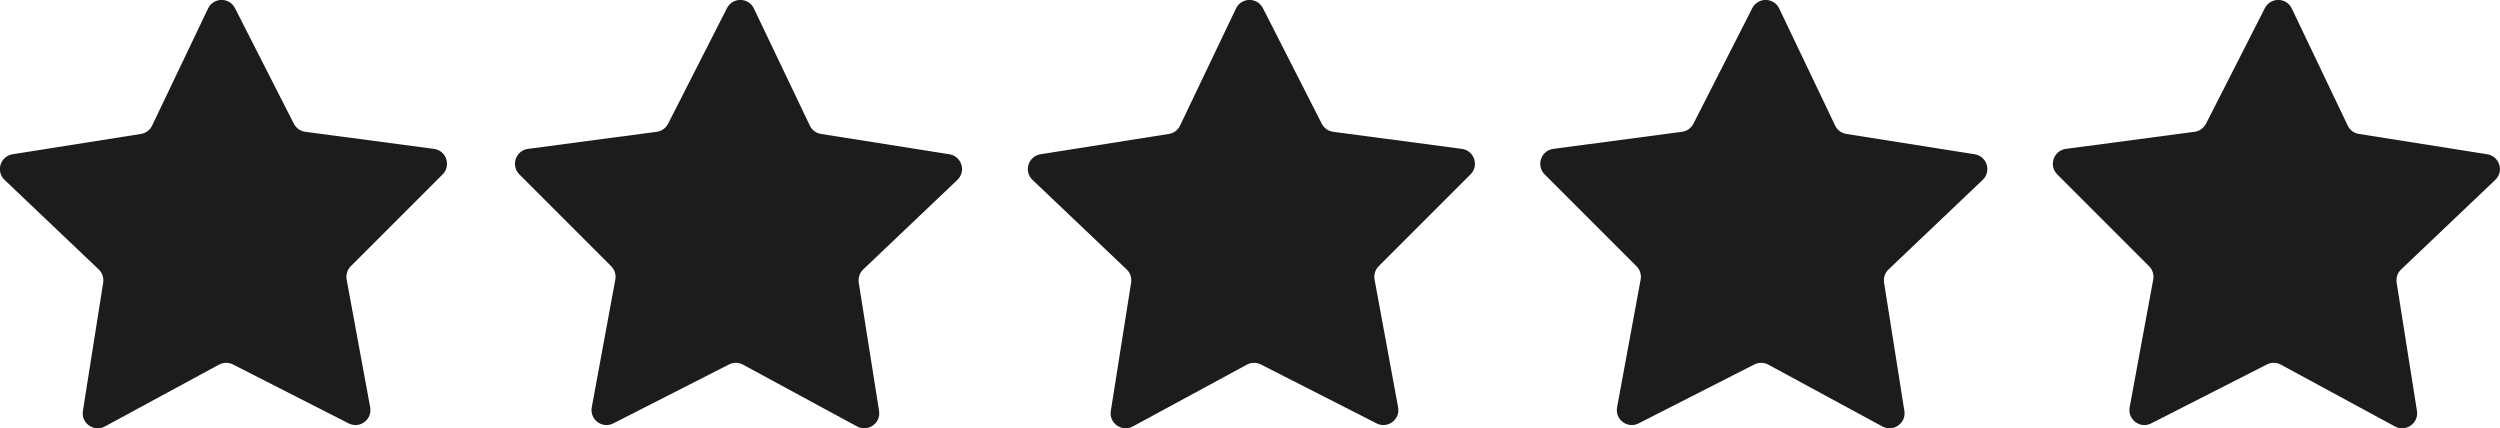
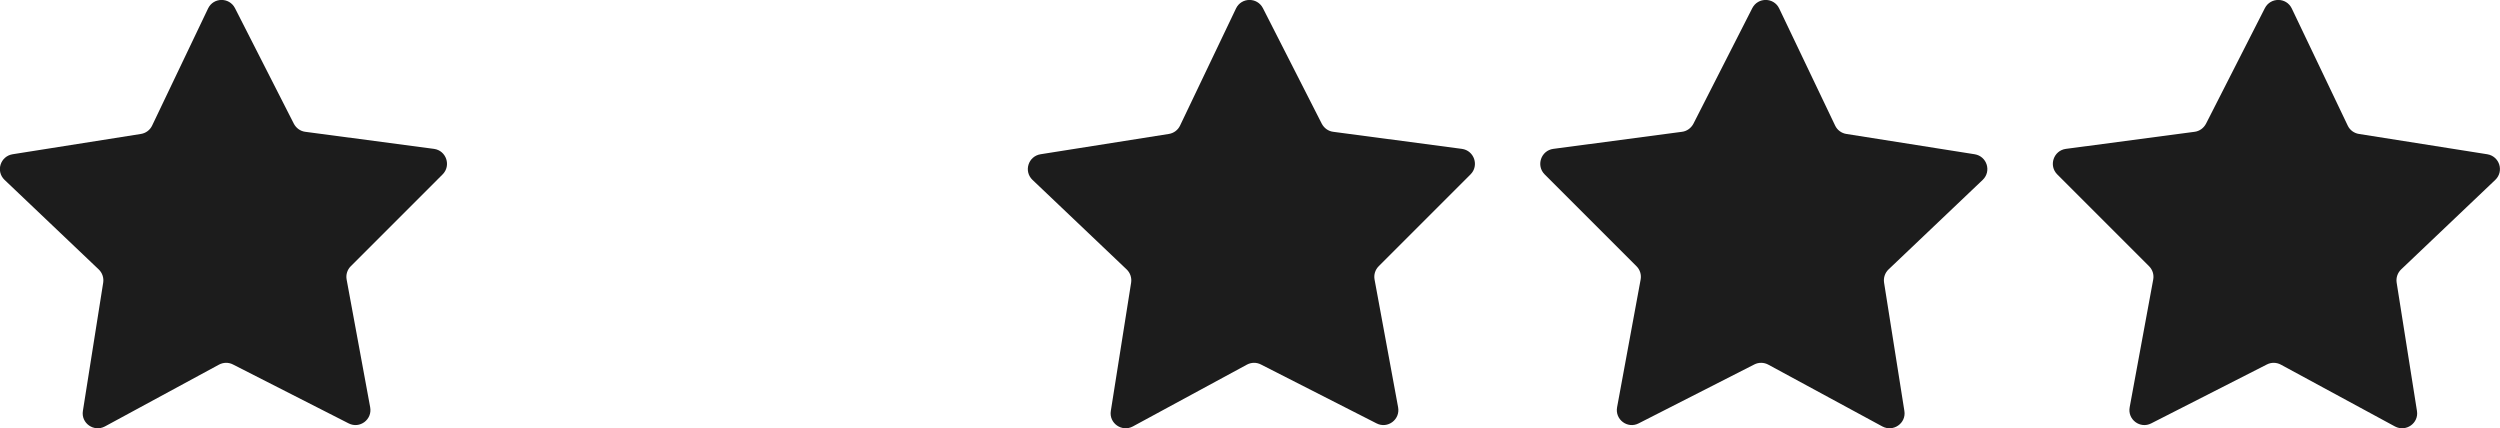
<svg xmlns="http://www.w3.org/2000/svg" id="Layer_2" viewBox="0 0 162.56 27.84">
  <defs>
    <style>.cls-1{fill:#1c1c1c;}</style>
  </defs>
  <g id="Layer_1-2">
-     <path class="cls-1" d="m53.39,8.71l8.34,1.32c.8.13,1.11,1.11.52,1.67l-6.12,5.82c-.23.22-.34.54-.29.86l1.32,8.34c.13.8-.72,1.39-1.43,1.01l-7.42-4.02c-.28-.15-.62-.16-.91-.01l-7.52,3.83c-.72.37-1.55-.25-1.4-1.05l1.53-8.3c.06-.32-.04-.64-.27-.87l-5.97-5.97c-.57-.57-.24-1.55.56-1.66l8.37-1.11c.32-.04.59-.24.74-.52l3.83-7.52c.37-.72,1.4-.71,1.75.02l3.64,7.62c.14.29.41.49.73.54Z" />
    <path class="cls-1" d="m9.16,8.71L.82,10.03c-.8.13-1.11,1.11-.52,1.67l6.12,5.82c.23.22.34.54.29.86l-1.32,8.34c-.13.8.72,1.39,1.43,1.01l7.42-4.02c.28-.15.62-.16.91-.01l7.52,3.83c.72.37,1.55-.25,1.4-1.05l-1.53-8.3c-.06-.32.04-.64.27-.87l5.97-5.97c.57-.57.24-1.55-.56-1.66l-8.37-1.11c-.32-.04-.59-.24-.74-.52L15.28.53c-.37-.72-1.4-.71-1.75.02l-3.64,7.62c-.14.29-.41.49-.73.54Z" />
    <path class="cls-1" d="m76,8.71l-8.34,1.32c-.8.13-1.11,1.11-.52,1.67l6.12,5.82c.23.22.34.54.29.86l-1.32,8.34c-.13.8.72,1.39,1.43,1.01l7.42-4.02c.28-.15.62-.16.91-.01l7.52,3.83c.72.37,1.55-.25,1.4-1.05l-1.53-8.3c-.06-.32.04-.64.27-.87l5.97-5.97c.57-.57.24-1.55-.56-1.66l-8.37-1.11c-.32-.04-.59-.24-.74-.52l-3.83-7.52c-.37-.72-1.4-.71-1.75.02l-3.64,7.62c-.14.29-.41.49-.73.54Z" />
    <path class="cls-1" d="m153.39,8.71l8.34,1.32c.8.13,1.11,1.11.52,1.67l-6.12,5.82c-.23.22-.34.54-.29.86l1.32,8.34c.13.8-.72,1.39-1.43,1.01l-7.42-4.02c-.28-.15-.62-.16-.91-.01l-7.52,3.83c-.72.37-1.55-.25-1.4-1.05l1.53-8.3c.06-.32-.04-.64-.27-.87l-5.97-5.97c-.57-.57-.24-1.55.56-1.66l8.37-1.11c.32-.04.59-.24.74-.52l3.83-7.52c.37-.72,1.4-.71,1.75.02l3.64,7.62c.14.29.41.49.73.54Z" />
    <path class="cls-1" d="m120.06,8.71l8.34,1.32c.8.13,1.11,1.11.52,1.67l-6.12,5.82c-.23.22-.34.54-.29.86l1.32,8.34c.13.8-.72,1.39-1.43,1.01l-7.42-4.02c-.28-.15-.62-.16-.91-.01l-7.52,3.83c-.72.37-1.55-.25-1.4-1.05l1.53-8.3c.06-.32-.04-.64-.27-.87l-5.97-5.97c-.57-.57-.24-1.55.56-1.66l8.37-1.11c.32-.04.59-.24.74-.52l3.83-7.52c.37-.72,1.4-.71,1.75.02l3.64,7.62c.14.29.41.49.73.54Z" />
  </g>
</svg>